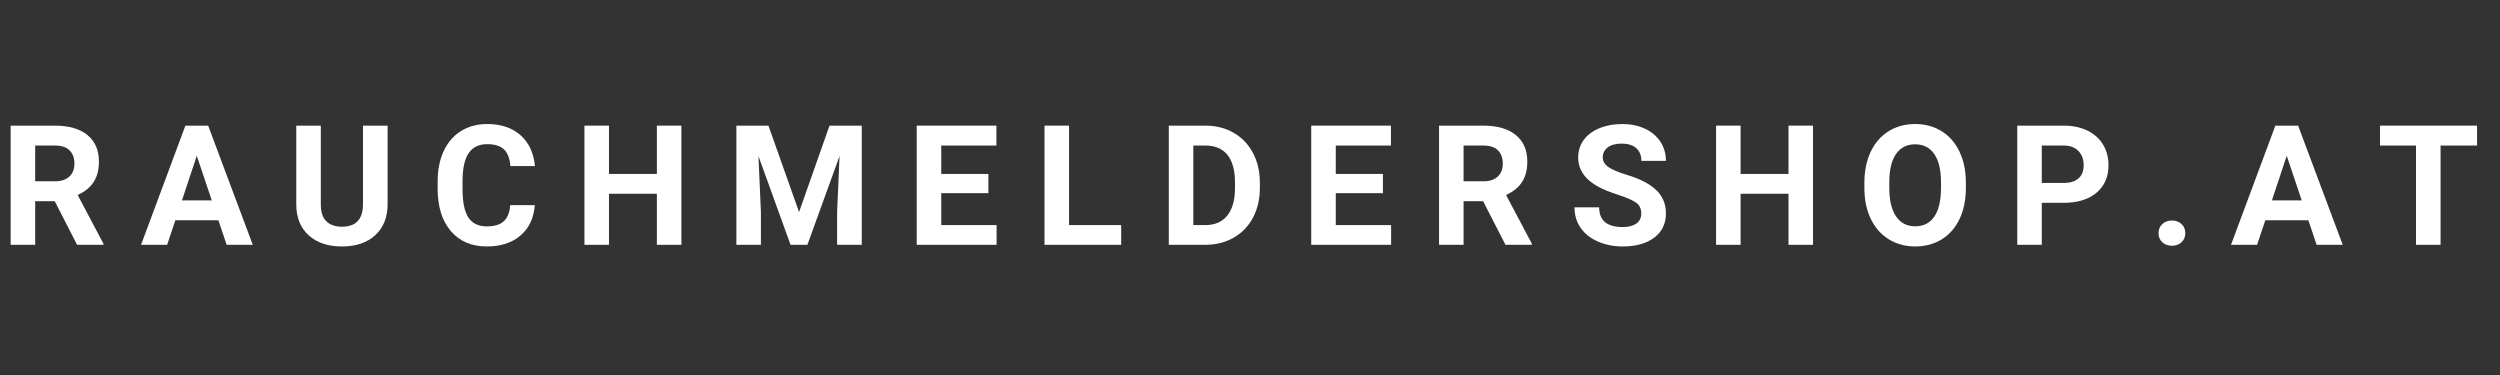
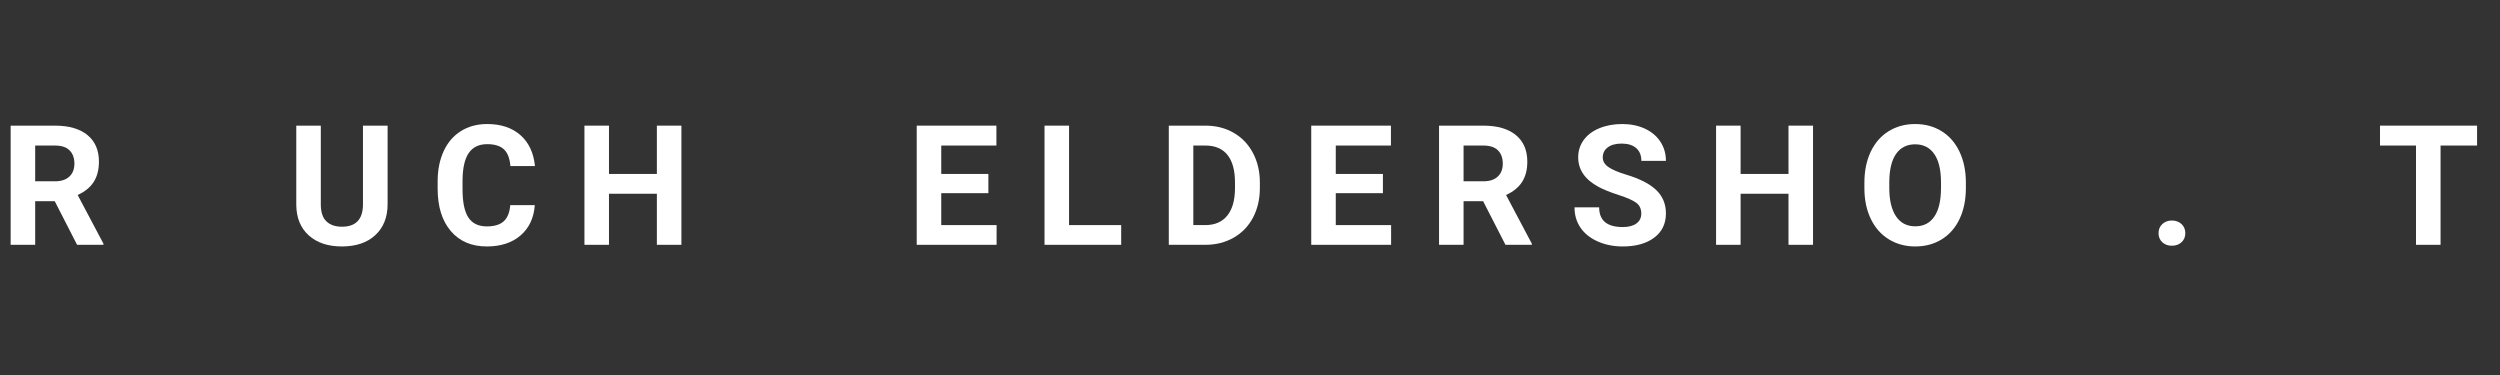
<svg xmlns="http://www.w3.org/2000/svg" version="1.0" preserveAspectRatio="xMidYMid meet" height="300" viewBox="0 0 1500 225" zoomAndPan="magnify" width="2000">
  <rect x="0" y="0" width="1500" height="225" fill="#333333" stroke="none" />
  <defs>
    <g />
  </defs>
  <g fill-opacity="1" fill="#ffffff">
    <g transform="translate(-0, 146.887)">
      <g>
        <path d="M 32.844 -26.172 L 21.109 -26.172 L 21.109 0 L 6.391 0 L 6.391 -71.5 L 32.953 -71.5 C 41.391 -71.5 47.898 -69.613 52.484 -65.844 C 57.066 -62.082 59.359 -56.766 59.359 -49.891 C 59.359 -45.016 58.301 -40.945 56.188 -37.688 C 54.082 -34.426 50.883 -31.832 46.594 -29.906 L 62.062 -0.688 L 62.062 0 L 46.25 0 Z M 21.109 -38.109 L 33 -38.109 C 36.695 -38.109 39.562 -39.047 41.594 -40.922 C 43.625 -42.805 44.641 -45.398 44.641 -48.703 C 44.641 -52.078 43.68 -54.727 41.766 -56.656 C 39.848 -58.594 36.91 -59.562 32.953 -59.562 L 21.109 -59.562 Z M 21.109 -38.109" />
      </g>
    </g>
  </g>
  <g fill-opacity="1" fill="#ffffff">
    <g transform="translate(84.289, 146.887)">
      <g>
-         <path d="M 46.75 -14.734 L 20.922 -14.734 L 16 0 L 0.344 0 L 26.953 -71.5 L 40.609 -71.5 L 67.375 0 L 51.703 0 Z M 24.891 -26.656 L 42.766 -26.656 L 33.781 -53.422 Z M 24.891 -26.656" />
-       </g>
+         </g>
    </g>
  </g>
  <g fill-opacity="1" fill="#ffffff">
    <g transform="translate(172.064, 146.887)">
      <g>
        <path d="M 60.5 -71.5 L 60.5 -24.406 C 60.5 -16.582 58.051 -10.395 53.156 -5.844 C 48.258 -1.289 41.57 0.984 33.094 0.984 C 24.75 0.984 18.117 -1.223 13.203 -5.641 C 8.297 -10.066 5.797 -16.141 5.703 -23.859 L 5.703 -71.5 L 20.422 -71.5 L 20.422 -24.312 C 20.422 -19.625 21.539 -16.207 23.781 -14.062 C 26.031 -11.926 29.133 -10.859 33.094 -10.859 C 41.375 -10.859 45.582 -15.207 45.719 -23.906 L 45.719 -71.5 Z M 60.5 -71.5" />
      </g>
    </g>
  </g>
  <g fill-opacity="1" fill="#ffffff">
    <g transform="translate(258.367, 146.887)">
      <g>
        <path d="M 62.516 -23.812 C 61.953 -16.125 59.109 -10.066 53.984 -5.641 C 48.859 -1.223 42.109 0.984 33.734 0.984 C 24.566 0.984 17.352 -2.098 12.094 -8.266 C 6.844 -14.441 4.219 -22.914 4.219 -33.688 L 4.219 -38.047 C 4.219 -44.922 5.426 -50.977 7.844 -56.219 C 10.27 -61.457 13.734 -65.473 18.234 -68.266 C 22.742 -71.066 27.977 -72.469 33.938 -72.469 C 42.176 -72.469 48.816 -70.258 53.859 -65.844 C 58.898 -61.426 61.816 -55.223 62.609 -47.234 L 47.875 -47.234 C 47.508 -51.848 46.223 -55.191 44.016 -57.266 C 41.805 -59.348 38.445 -60.391 33.938 -60.391 C 29.02 -60.391 25.344 -58.629 22.906 -55.109 C 20.469 -51.598 19.219 -46.141 19.156 -38.734 L 19.156 -33.344 C 19.156 -25.613 20.32 -19.961 22.656 -16.391 C 25 -12.828 28.691 -11.047 33.734 -11.047 C 38.285 -11.047 41.68 -12.082 43.922 -14.156 C 46.16 -16.238 47.445 -19.457 47.781 -23.812 Z M 62.516 -23.812" />
      </g>
    </g>
  </g>
  <g fill-opacity="1" fill="#ffffff">
    <g transform="translate(344.276, 146.887)">
      <g>
        <path d="M 64.562 0 L 49.844 0 L 49.844 -30.641 L 21.109 -30.641 L 21.109 0 L 6.391 0 L 6.391 -71.5 L 21.109 -71.5 L 21.109 -42.516 L 49.844 -42.516 L 49.844 -71.5 L 64.562 -71.5 Z M 64.562 0" />
      </g>
    </g>
  </g>
  <g fill-opacity="1" fill="#ffffff">
    <g transform="translate(435.439, 146.887)">
      <g>
-         <path d="M 25.625 -71.5 L 44 -19.641 L 62.266 -71.5 L 81.609 -71.5 L 81.609 0 L 66.828 0 L 66.828 -19.547 L 68.297 -53.281 L 49 0 L 38.891 0 L 19.641 -53.234 L 21.109 -19.547 L 21.109 0 L 6.391 0 L 6.391 -71.5 Z M 25.625 -71.5" />
-       </g>
+         </g>
    </g>
  </g>
  <g fill-opacity="1" fill="#ffffff">
    <g transform="translate(543.641, 146.887)">
      <g>
        <path d="M 49.391 -30.984 L 21.109 -30.984 L 21.109 -11.828 L 54.312 -11.828 L 54.312 0 L 6.391 0 L 6.391 -71.5 L 54.203 -71.5 L 54.203 -59.562 L 21.109 -59.562 L 21.109 -42.516 L 49.391 -42.516 Z M 49.391 -30.984" />
      </g>
    </g>
  </g>
  <g fill-opacity="1" fill="#ffffff">
    <g transform="translate(620.319, 146.887)">
      <g>
        <path d="M 21.109 -11.828 L 52.391 -11.828 L 52.391 0 L 6.391 0 L 6.391 -71.5 L 21.109 -71.5 Z M 21.109 -11.828" />
      </g>
    </g>
  </g>
  <g fill-opacity="1" fill="#ffffff">
    <g transform="translate(694.886, 146.887)">
      <g>
        <path d="M 6.391 0 L 6.391 -71.5 L 28.375 -71.5 C 34.664 -71.5 40.289 -70.082 45.25 -67.25 C 50.207 -64.414 54.078 -60.383 56.859 -55.156 C 59.641 -49.938 61.031 -44.008 61.031 -37.375 L 61.031 -34.078 C 61.031 -27.43 59.66 -21.52 56.922 -16.344 C 54.191 -11.176 50.336 -7.164 45.359 -4.312 C 40.391 -1.469 34.781 -0.031 28.531 0 Z M 21.109 -59.562 L 21.109 -11.828 L 28.234 -11.828 C 33.992 -11.828 38.395 -13.707 41.438 -17.469 C 44.488 -21.238 46.047 -26.629 46.109 -33.641 L 46.109 -37.422 C 46.109 -44.68 44.602 -50.188 41.594 -53.938 C 38.582 -57.688 34.176 -59.562 28.375 -59.562 Z M 21.109 -59.562" />
      </g>
    </g>
  </g>
  <g fill-opacity="1" fill="#ffffff">
    <g transform="translate(780.354, 146.887)">
      <g>
        <path d="M 49.391 -30.984 L 21.109 -30.984 L 21.109 -11.828 L 54.312 -11.828 L 54.312 0 L 6.391 0 L 6.391 -71.5 L 54.203 -71.5 L 54.203 -59.562 L 21.109 -59.562 L 21.109 -42.516 L 49.391 -42.516 Z M 49.391 -30.984" />
      </g>
    </g>
  </g>
  <g fill-opacity="1" fill="#ffffff">
    <g transform="translate(857.032, 146.887)">
      <g>
        <path d="M 32.844 -26.172 L 21.109 -26.172 L 21.109 0 L 6.391 0 L 6.391 -71.5 L 32.953 -71.5 C 41.391 -71.5 47.898 -69.613 52.484 -65.844 C 57.066 -62.082 59.359 -56.766 59.359 -49.891 C 59.359 -45.016 58.301 -40.945 56.188 -37.688 C 54.082 -34.426 50.883 -31.832 46.594 -29.906 L 62.062 -0.688 L 62.062 0 L 46.25 0 Z M 21.109 -38.109 L 33 -38.109 C 36.695 -38.109 39.562 -39.047 41.594 -40.922 C 43.625 -42.805 44.641 -45.398 44.641 -48.703 C 44.641 -52.078 43.68 -54.727 41.766 -56.656 C 39.848 -58.594 36.91 -59.562 32.953 -59.562 L 21.109 -59.562 Z M 21.109 -38.109" />
      </g>
    </g>
  </g>
  <g fill-opacity="1" fill="#ffffff">
    <g transform="translate(941.321, 146.887)">
      <g>
        <path d="M 43.453 -18.75 C 43.453 -21.539 42.469 -23.68 40.5 -25.172 C 38.539 -26.66 35.008 -28.227 29.906 -29.875 C 24.801 -31.531 20.758 -33.16 17.781 -34.766 C 9.656 -39.148 5.594 -45.055 5.594 -52.484 C 5.594 -56.348 6.68 -59.797 8.859 -62.828 C 11.035 -65.859 14.16 -68.223 18.234 -69.922 C 22.316 -71.617 26.895 -72.469 31.969 -72.469 C 37.07 -72.469 41.617 -71.539 45.609 -69.688 C 49.609 -67.844 52.711 -65.234 54.922 -61.859 C 57.129 -58.492 58.234 -54.664 58.234 -50.375 L 43.5 -50.375 C 43.5 -53.656 42.469 -56.203 40.406 -58.016 C 38.344 -59.828 35.445 -60.734 31.719 -60.734 C 28.113 -60.734 25.312 -59.973 23.312 -58.453 C 21.32 -56.93 20.328 -54.926 20.328 -52.438 C 20.328 -50.113 21.492 -48.164 23.828 -46.594 C 26.172 -45.02 29.617 -43.547 34.172 -42.172 C 42.555 -39.648 48.66 -36.523 52.484 -32.797 C 56.316 -29.066 58.234 -24.422 58.234 -18.859 C 58.234 -12.672 55.891 -7.816 51.203 -4.297 C 46.523 -0.773 40.227 0.984 32.312 0.984 C 26.812 0.984 21.801 -0.02 17.281 -2.031 C 12.77 -4.051 9.328 -6.812 6.953 -10.312 C 4.578 -13.812 3.391 -17.867 3.391 -22.484 L 18.172 -22.484 C 18.172 -14.598 22.883 -10.656 32.312 -10.656 C 35.812 -10.656 38.539 -11.363 40.5 -12.781 C 42.469 -14.207 43.453 -16.195 43.453 -18.75 Z M 43.453 -18.75" />
      </g>
    </g>
  </g>
  <g fill-opacity="1" fill="#ffffff">
    <g transform="translate(1023.253, 146.887)">
      <g>
        <path d="M 64.562 0 L 49.844 0 L 49.844 -30.641 L 21.109 -30.641 L 21.109 0 L 6.391 0 L 6.391 -71.5 L 21.109 -71.5 L 21.109 -42.516 L 49.844 -42.516 L 49.844 -71.5 L 64.562 -71.5 Z M 64.562 0" />
      </g>
    </g>
  </g>
  <g fill-opacity="1" fill="#ffffff">
    <g transform="translate(1114.417, 146.887)">
      <g>
        <path d="M 65.109 -34.125 C 65.109 -27.082 63.863 -20.91 61.375 -15.609 C 58.883 -10.305 55.32 -6.211 50.688 -3.328 C 46.062 -0.453 40.754 0.984 34.766 0.984 C 28.836 0.984 23.551 -0.438 18.906 -3.281 C 14.258 -6.133 10.656 -10.203 8.094 -15.484 C 5.539 -20.773 4.25 -26.859 4.219 -33.734 L 4.219 -37.266 C 4.219 -44.305 5.484 -50.5 8.016 -55.844 C 10.555 -61.195 14.145 -65.305 18.781 -68.172 C 23.414 -71.035 28.711 -72.469 34.672 -72.469 C 40.629 -72.469 45.922 -71.035 50.547 -68.172 C 55.18 -65.305 58.766 -61.195 61.297 -55.844 C 63.836 -50.5 65.109 -44.32 65.109 -37.312 Z M 50.188 -37.375 C 50.188 -44.863 48.844 -50.555 46.156 -54.453 C 43.469 -58.348 39.641 -60.297 34.672 -60.297 C 29.723 -60.297 25.906 -58.375 23.219 -54.531 C 20.539 -50.688 19.188 -45.047 19.156 -37.609 L 19.156 -34.125 C 19.156 -26.82 20.492 -21.156 23.172 -17.125 C 25.859 -13.102 29.723 -11.094 34.766 -11.094 C 39.703 -11.094 43.5 -13.031 46.156 -16.906 C 48.812 -20.789 50.156 -26.445 50.188 -33.875 Z M 50.188 -37.375" />
      </g>
    </g>
  </g>
  <g fill-opacity="1" fill="#ffffff">
    <g transform="translate(1203.96, 146.887)">
      <g>
-         <path d="M 21.109 -25.188 L 21.109 0 L 6.391 0 L 6.391 -71.5 L 34.281 -71.5 C 39.645 -71.5 44.363 -70.516 48.438 -68.547 C 52.508 -66.578 55.645 -63.785 57.844 -60.172 C 60.039 -56.555 61.141 -52.441 61.141 -47.828 C 61.141 -40.816 58.738 -35.289 53.938 -31.25 C 49.145 -27.207 42.508 -25.188 34.031 -25.188 Z M 21.109 -37.125 L 34.281 -37.125 C 38.164 -37.125 41.129 -38.039 43.172 -39.875 C 45.223 -41.707 46.25 -44.328 46.25 -47.734 C 46.25 -51.234 45.219 -54.062 43.156 -56.219 C 41.094 -58.383 38.25 -59.5 34.625 -59.562 L 21.109 -59.562 Z M 21.109 -37.125" />
-       </g>
+         </g>
    </g>
  </g>
  <g fill-opacity="1" fill="#ffffff">
    <g transform="translate(1288.936, 146.887)">
      <g>
        <path d="M 6.188 -6.969 C 6.188 -9.227 6.945 -11.062 8.469 -12.469 C 9.988 -13.875 11.895 -14.578 14.188 -14.578 C 16.508 -14.578 18.43 -13.875 19.953 -12.469 C 21.484 -11.062 22.25 -9.227 22.25 -6.969 C 22.25 -4.75 21.492 -2.941 19.984 -1.547 C 18.473 -0.148 16.539 0.547 14.188 0.547 C 11.863 0.547 9.945 -0.148 8.438 -1.547 C 6.938 -2.941 6.188 -4.75 6.188 -6.969 Z M 6.188 -6.969" />
      </g>
    </g>
  </g>
  <g fill-opacity="1" fill="#ffffff">
    <g transform="translate(1338.264, 146.887)">
      <g>
-         <path d="M 46.75 -14.734 L 20.922 -14.734 L 16 0 L 0.344 0 L 26.953 -71.5 L 40.609 -71.5 L 67.375 0 L 51.703 0 Z M 24.891 -26.656 L 42.766 -26.656 L 33.781 -53.422 Z M 24.891 -26.656" />
-       </g>
+         </g>
    </g>
  </g>
  <g fill-opacity="1" fill="#ffffff">
    <g transform="translate(1426.04, 146.887)">
      <g>
        <path d="M 60.203 -59.562 L 38.297 -59.562 L 38.297 0 L 23.562 0 L 23.562 -59.562 L 1.969 -59.562 L 1.969 -71.5 L 60.203 -71.5 Z M 60.203 -59.562" />
      </g>
    </g>
  </g>
</svg>